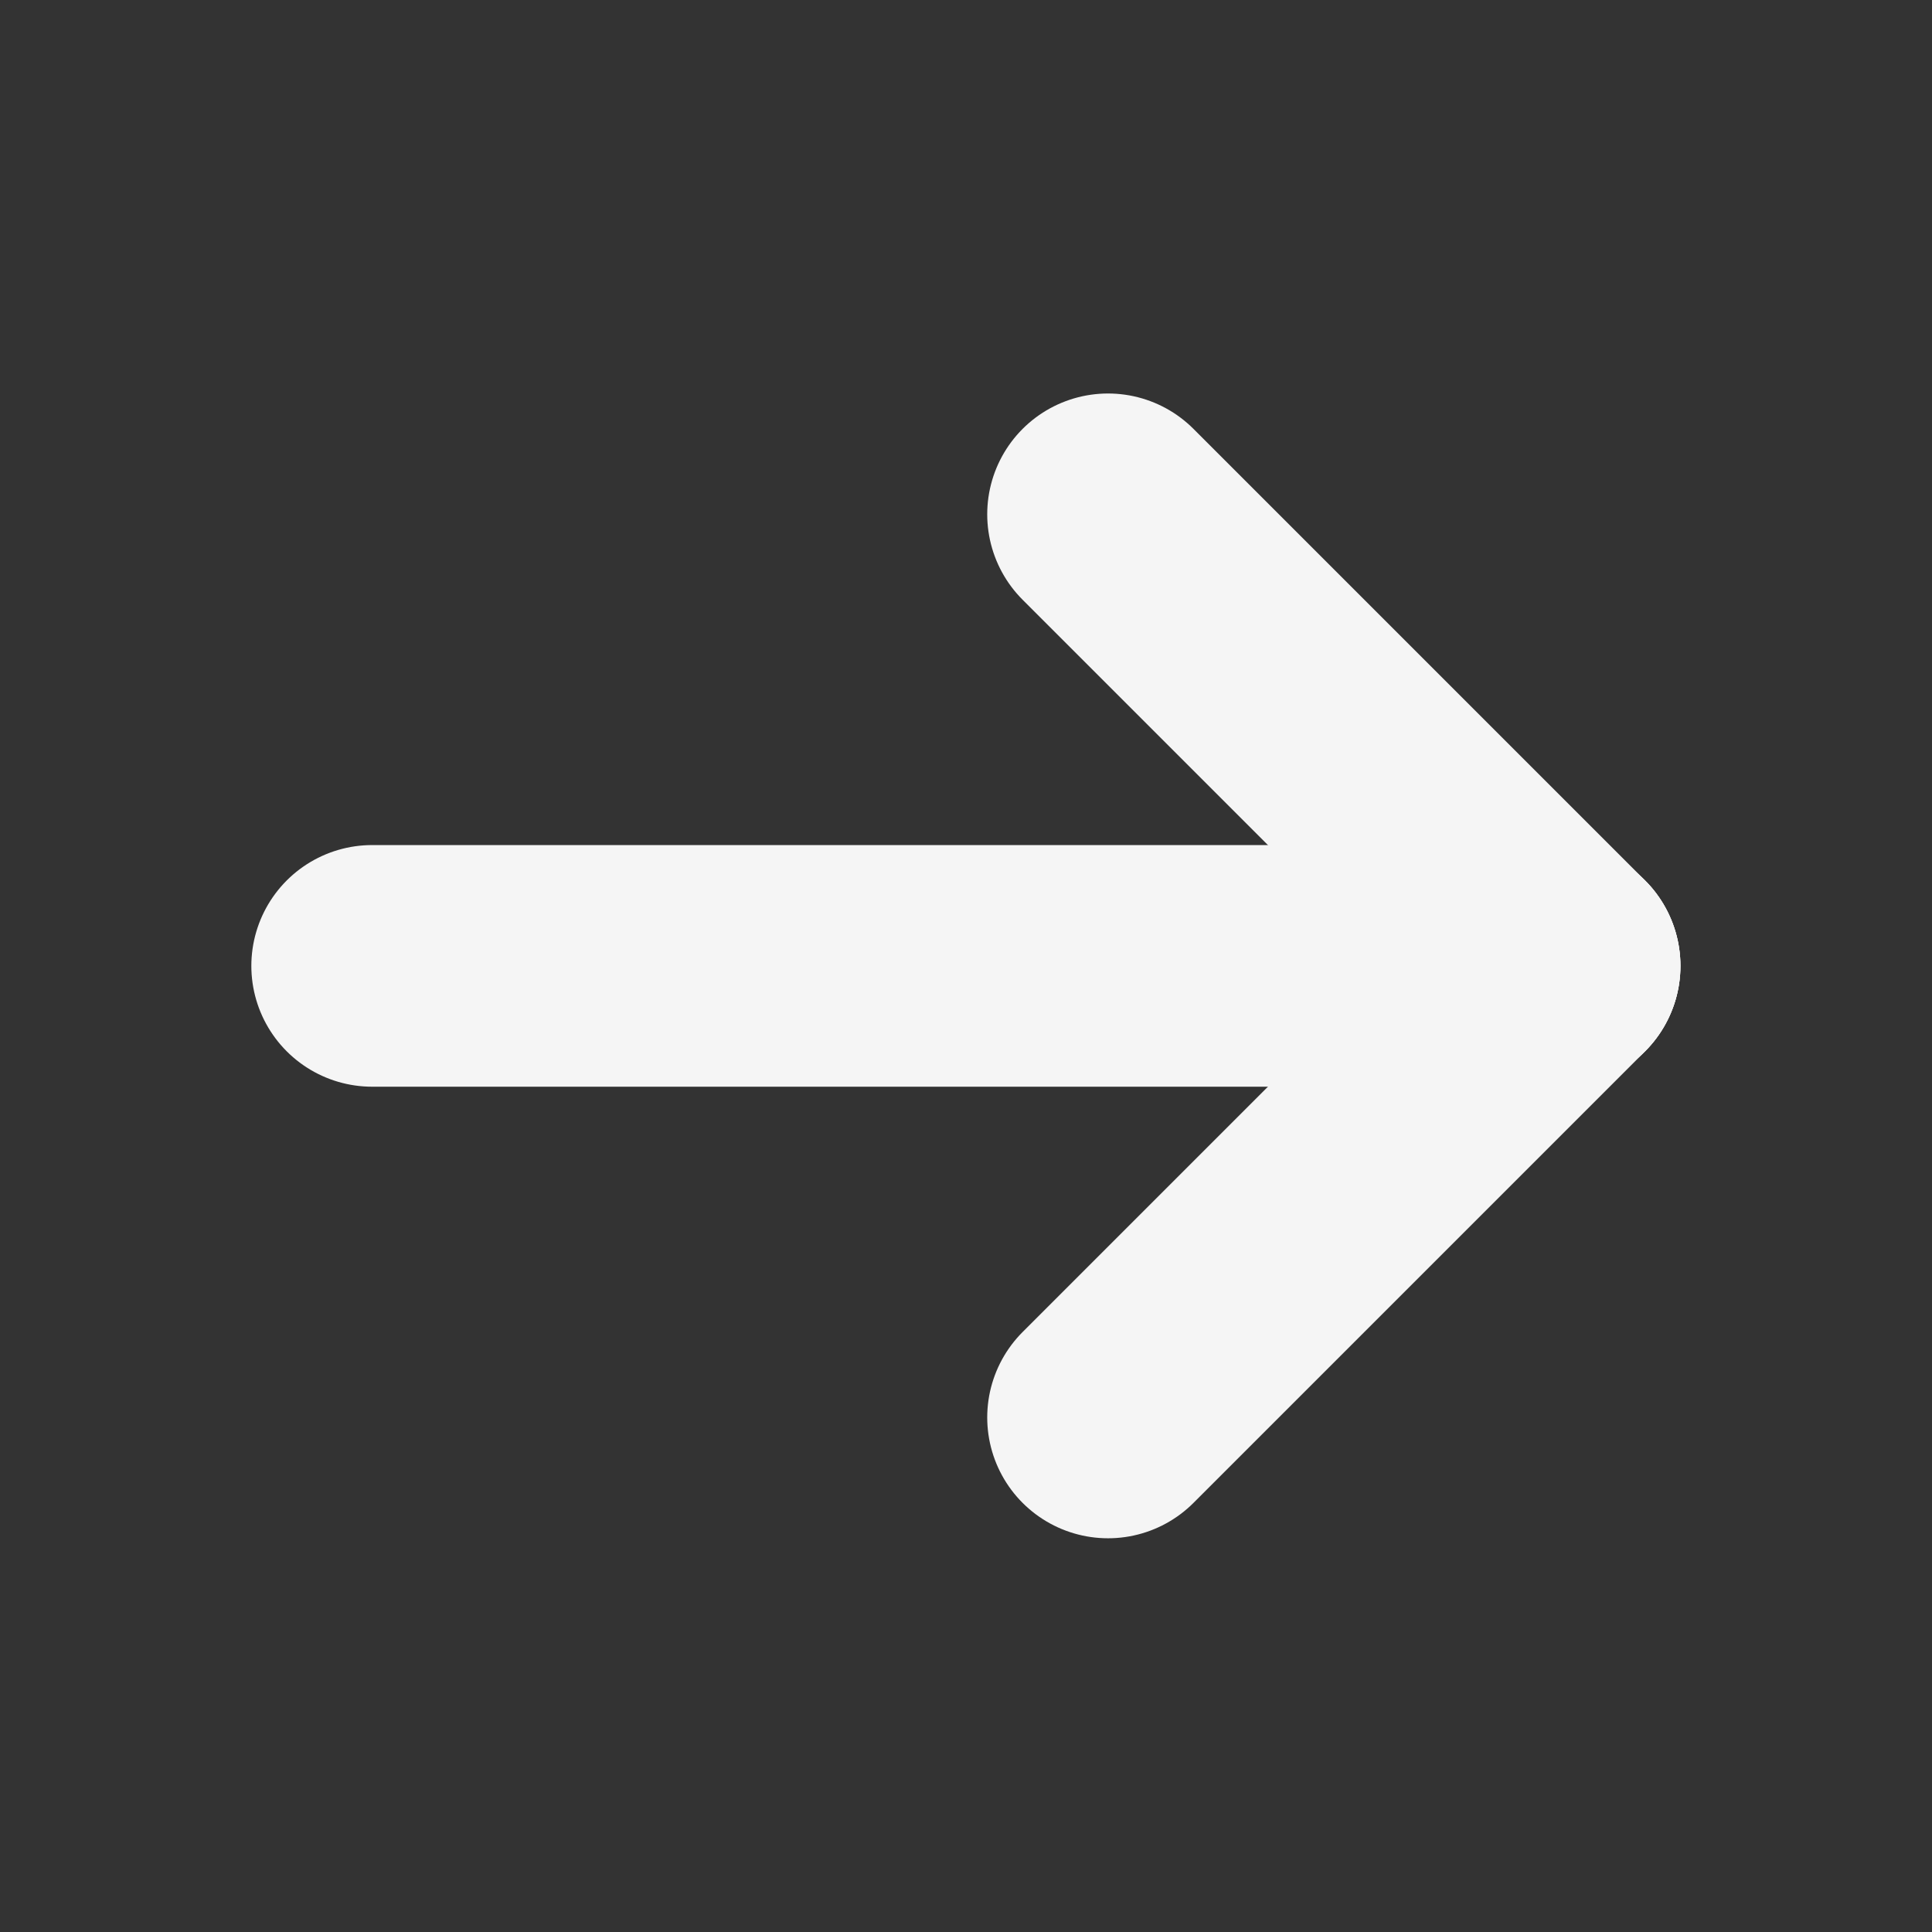
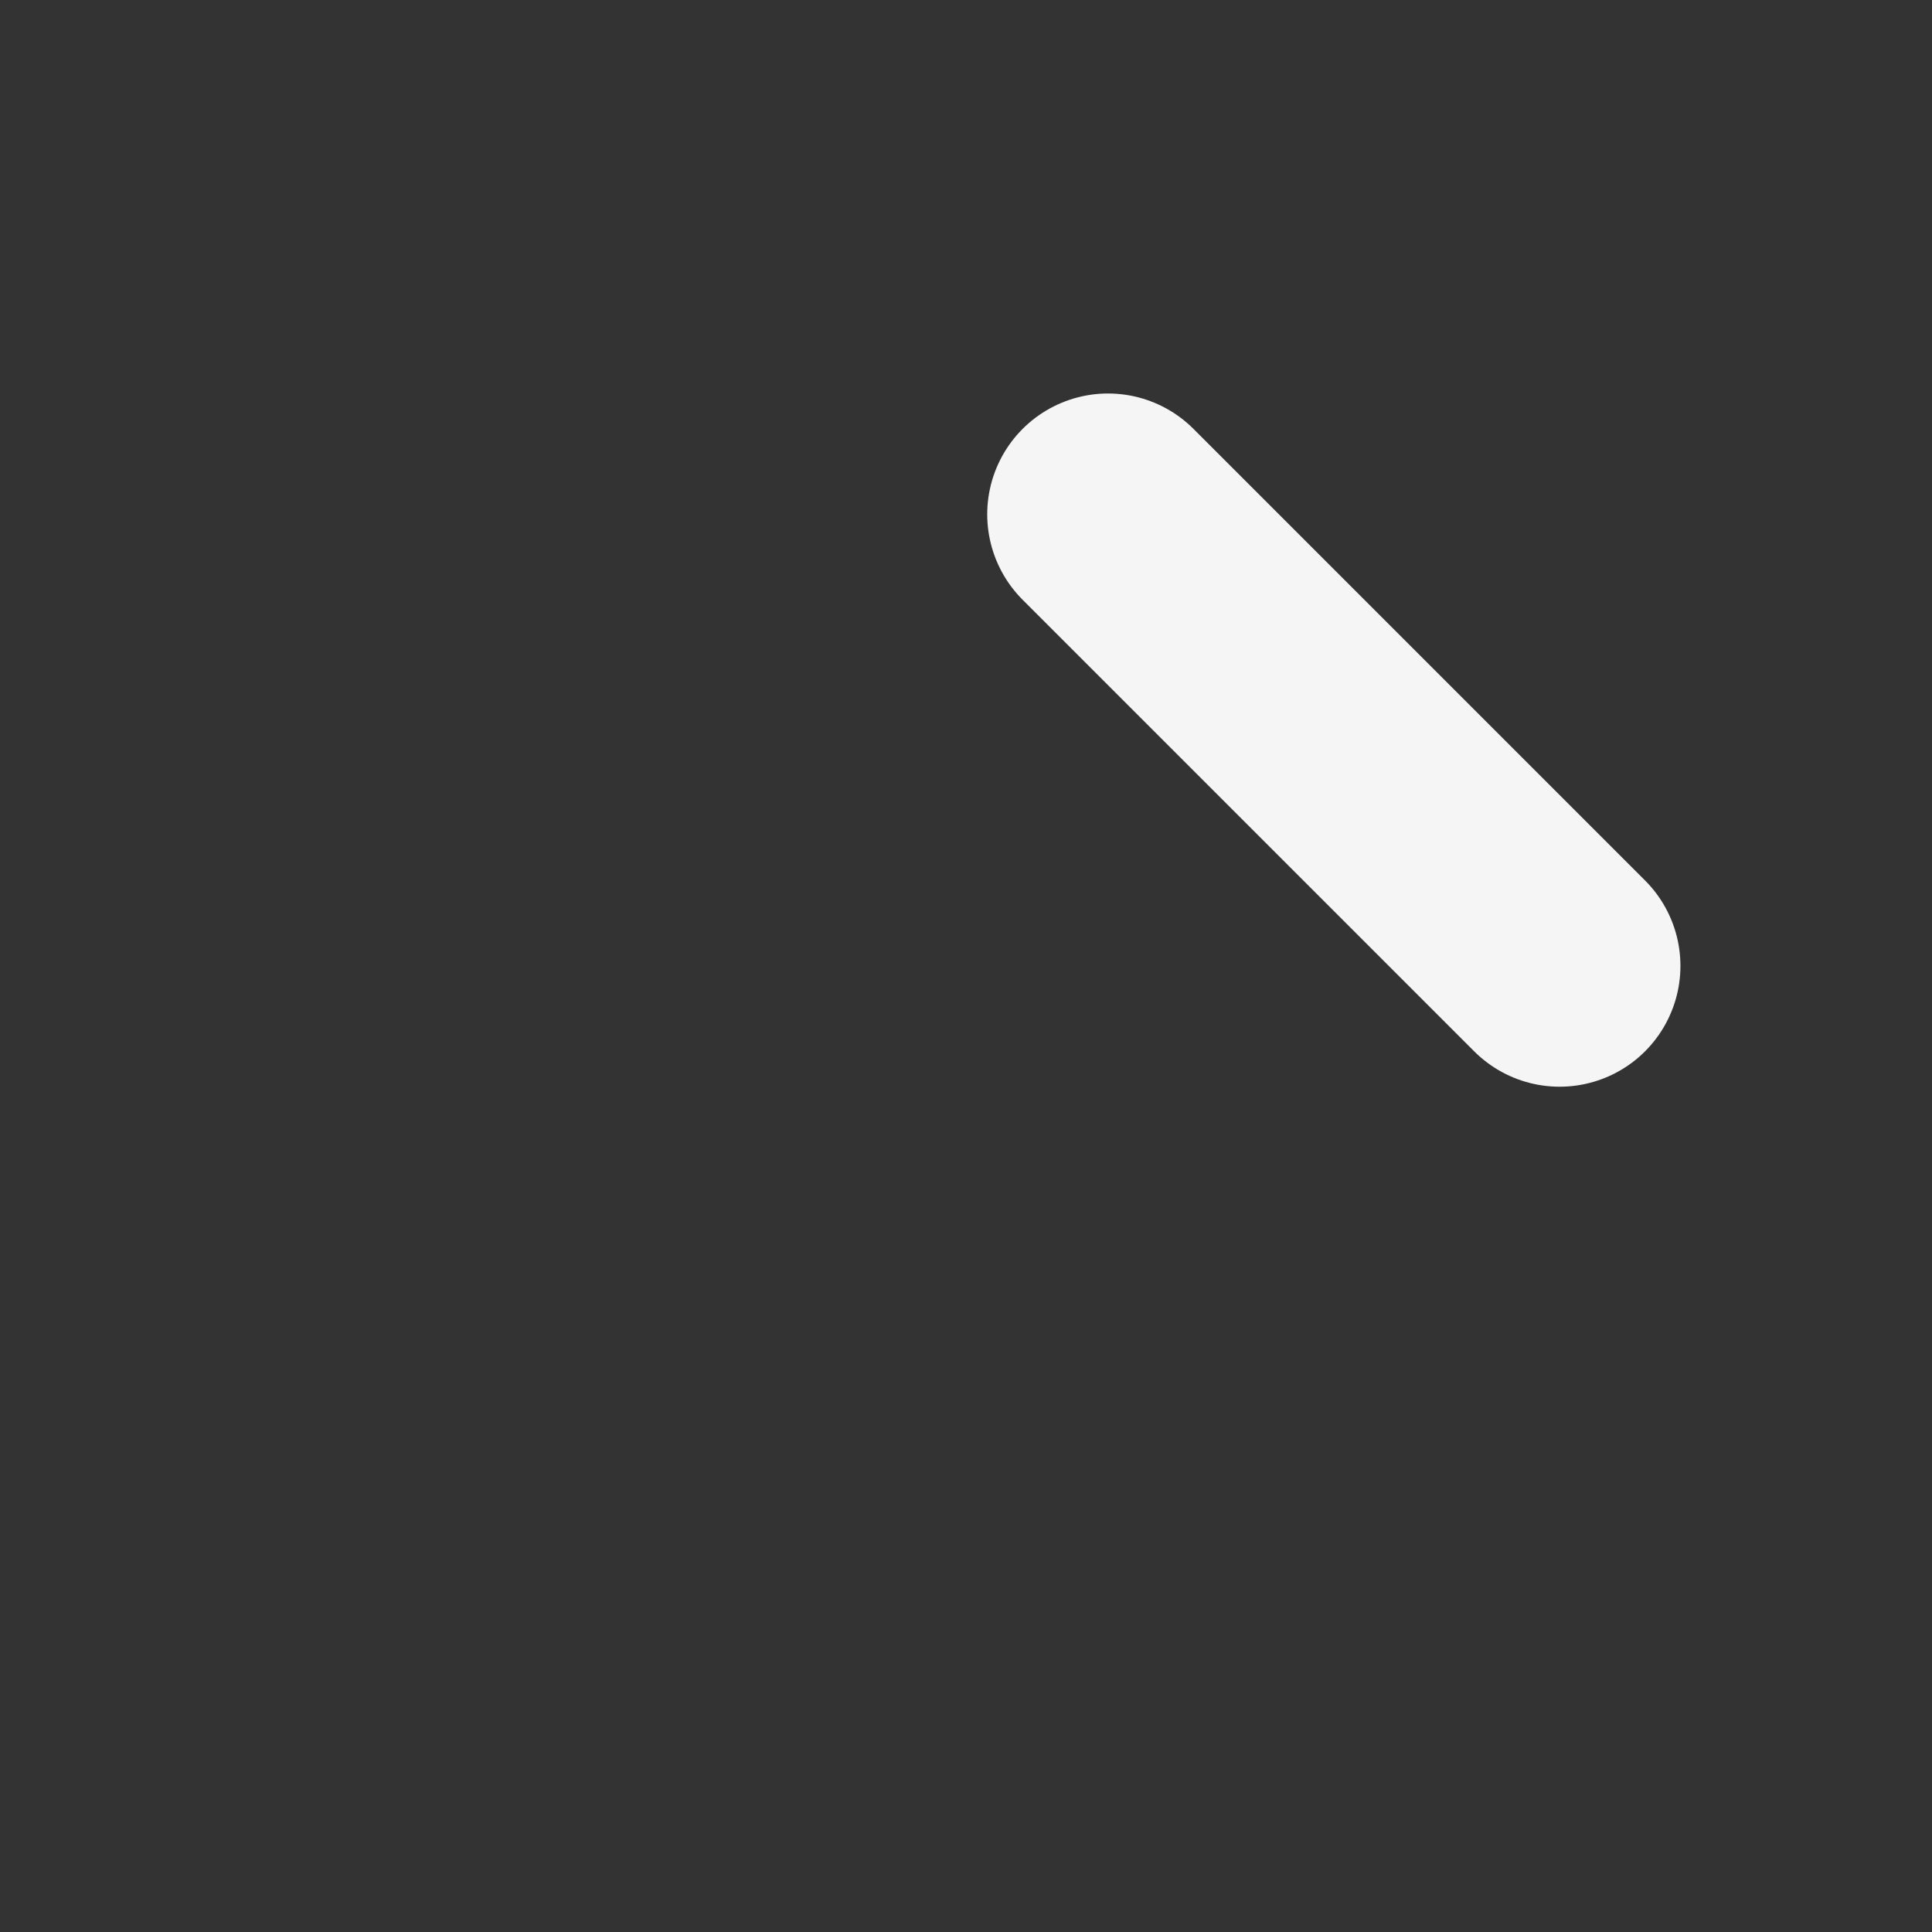
<svg xmlns="http://www.w3.org/2000/svg" xmlns:ns1="http://www.inkscape.org/namespaces/inkscape" xmlns:ns2="http://sodipodi.sourceforge.net/DTD/sodipodi-0.dtd" width="32" height="32" viewBox="0 0 8.467 8.467" version="1.1" id="svg1" ns1:version="1.3 (0e150ed6c4, 2023-07-21)" ns2:docname="arrow-left.svg">
  <rect x="0" y="0" width="8.467" height="8.467" fill="#333333" stroke="none" />
  <ns2:namedview id="namedview1" pagecolor="#505050" bordercolor="#ffffff" borderopacity="1" ns1:showpageshadow="0" ns1:pageopacity="0" ns1:pagecheckerboard="1" ns1:deskcolor="#505050" ns1:document-units="mm" ns1:zoom="13.283925" ns1:cx="14.039525" ns1:cy="15.018152" ns1:window-width="1600" ns1:window-height="837" ns1:window-x="-8" ns1:window-y="-8" ns1:window-maximized="1" ns1:current-layer="layer1" />
  <defs id="defs1" />
  <g ns1:label="Layer 1" ns1:groupmode="layer" id="layer1">
-     <path style="fill:none;stroke:#f5f5f5;stroke-width:1.059;stroke-linecap:round;stroke-linejoin:round;stroke-dasharray:none;stroke-opacity:1;paint-order:markers stroke fill" d="M 1.631,4.233 H 6.835" id="path1" ns2:nodetypes="cc" />
    <path style="fill:none;stroke:#f5f5f5;stroke-width:1.059;stroke-linecap:round;stroke-linejoin:round;stroke-dasharray:none;stroke-opacity:1;paint-order:markers stroke fill" d="M 6.835,4.233 4.856,2.254" id="path6" />
-     <path style="fill:none;stroke:#f5f5f5;stroke-width:1.059;stroke-linecap:round;stroke-linejoin:round;stroke-dasharray:none;stroke-opacity:1;paint-order:markers stroke fill" d="M 6.835,4.233 4.856,6.212" id="path7" />
  </g>
</svg>